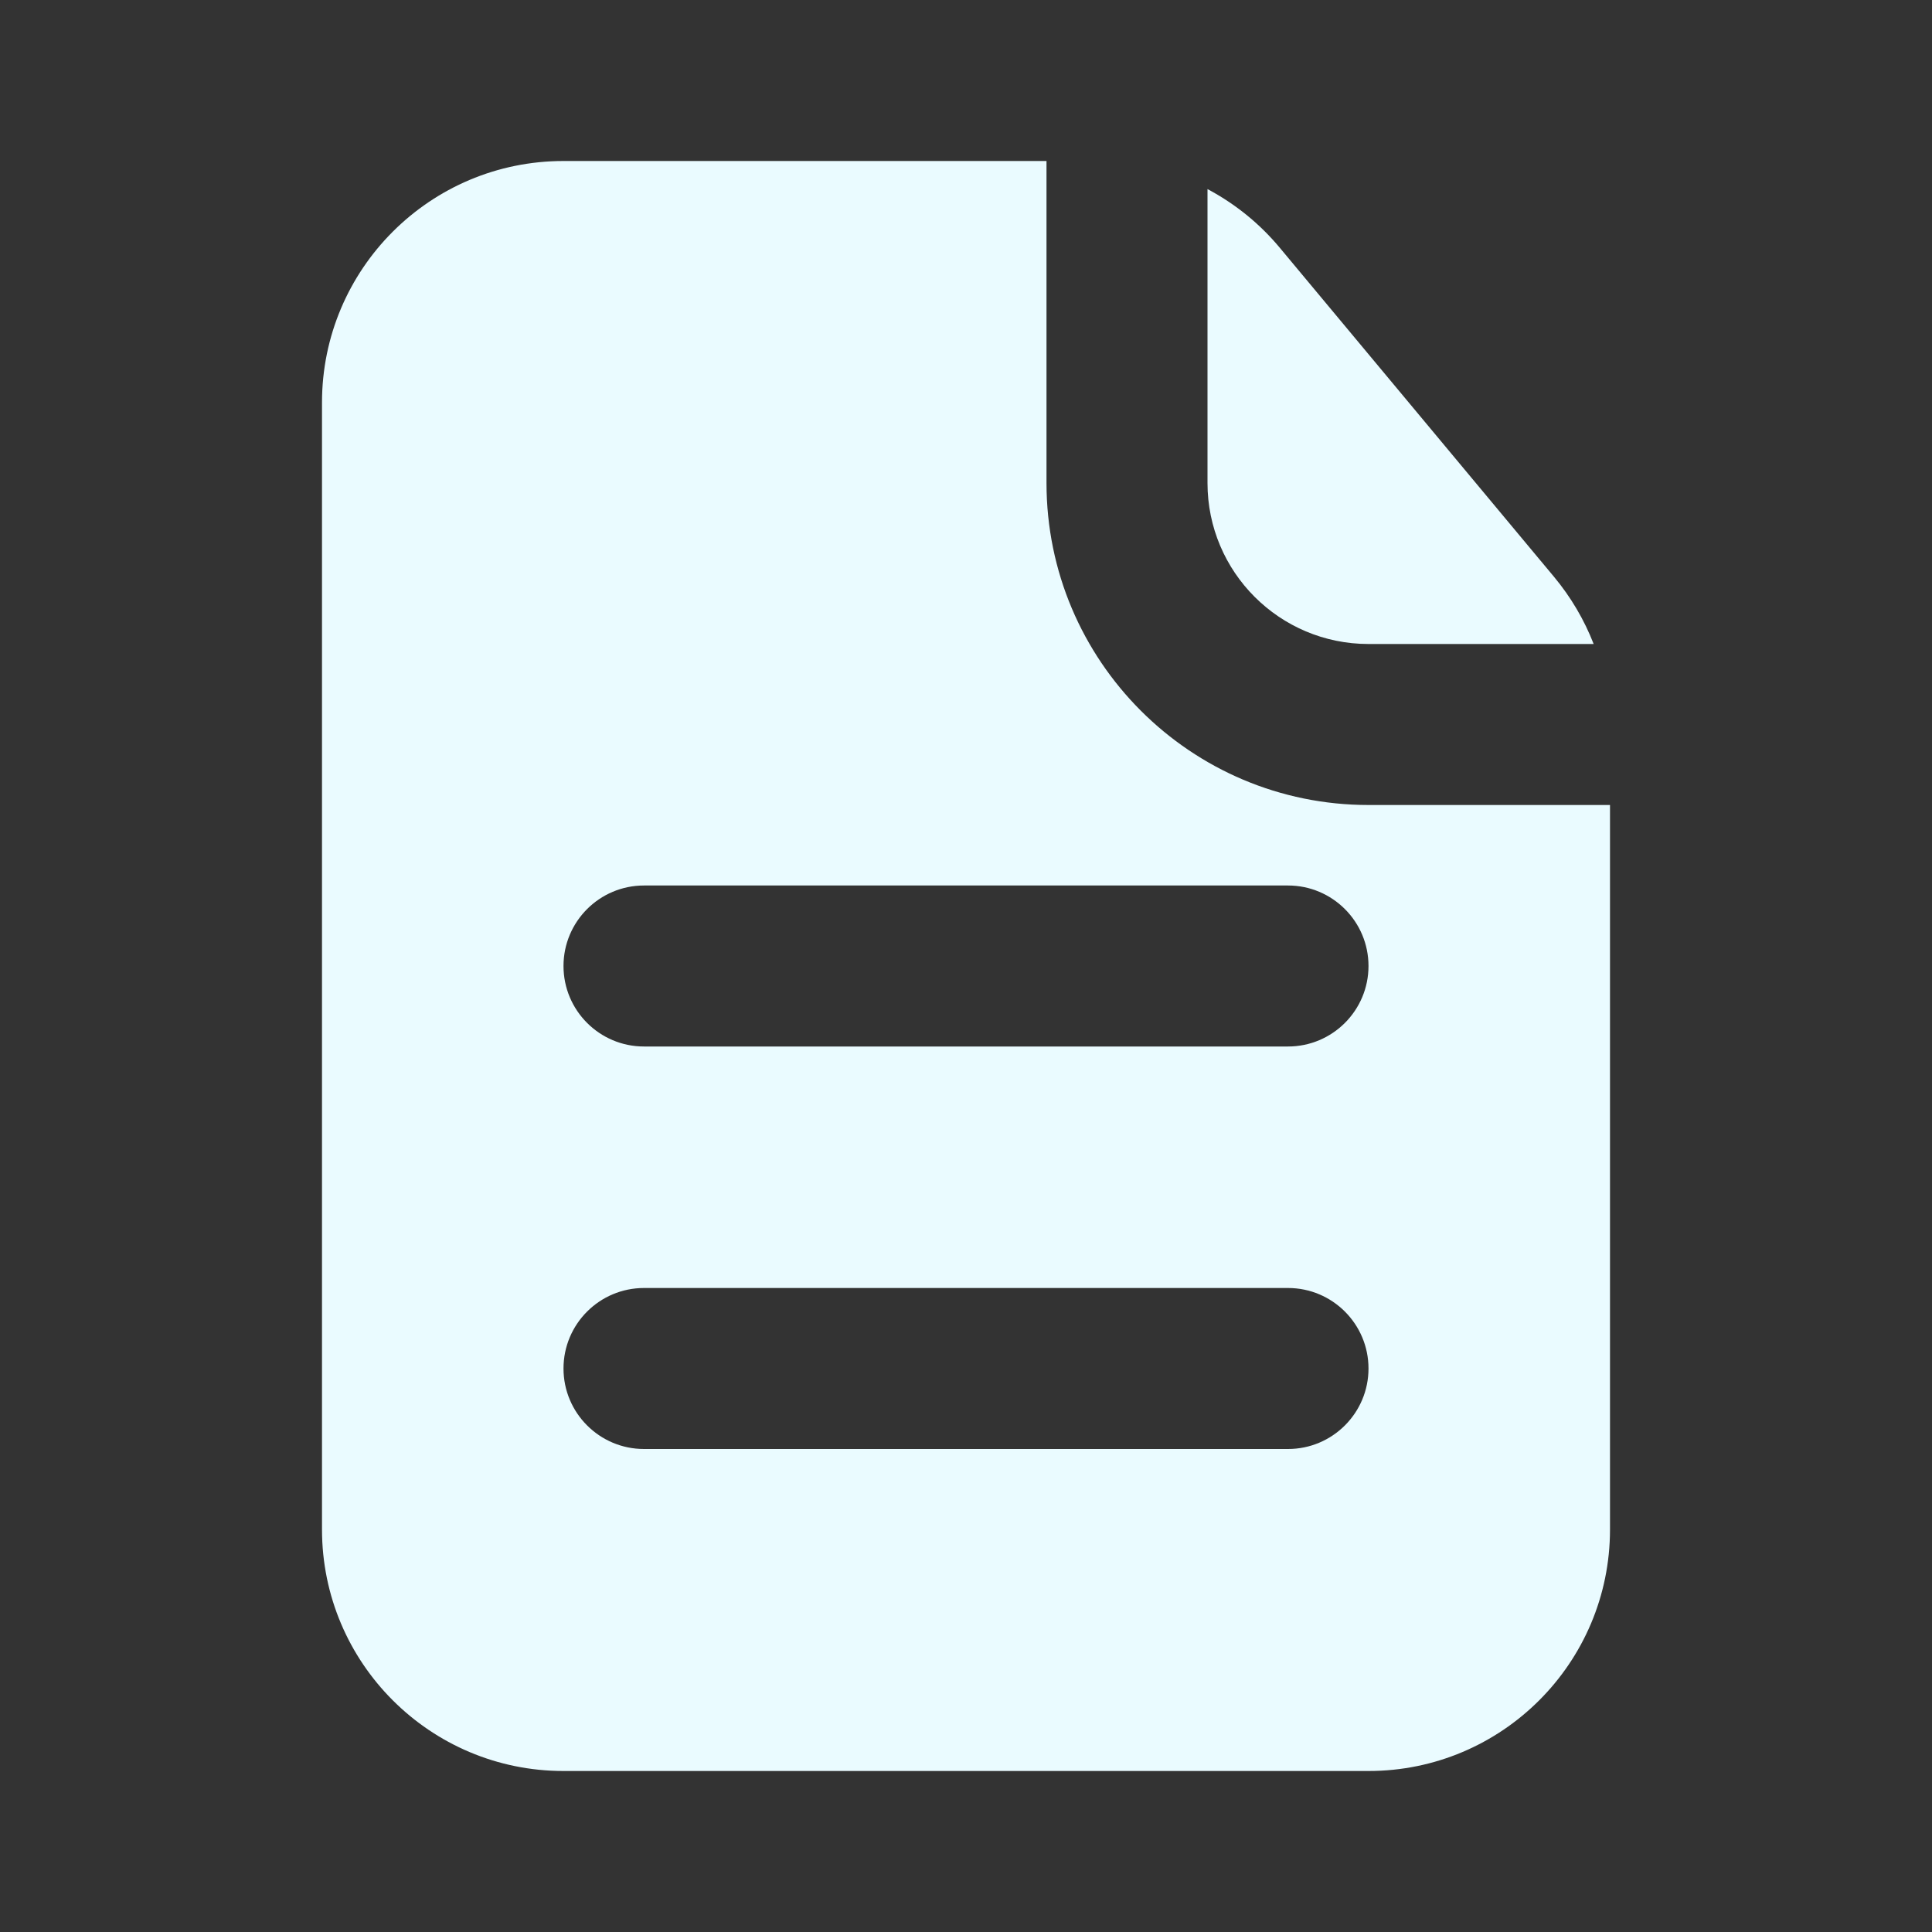
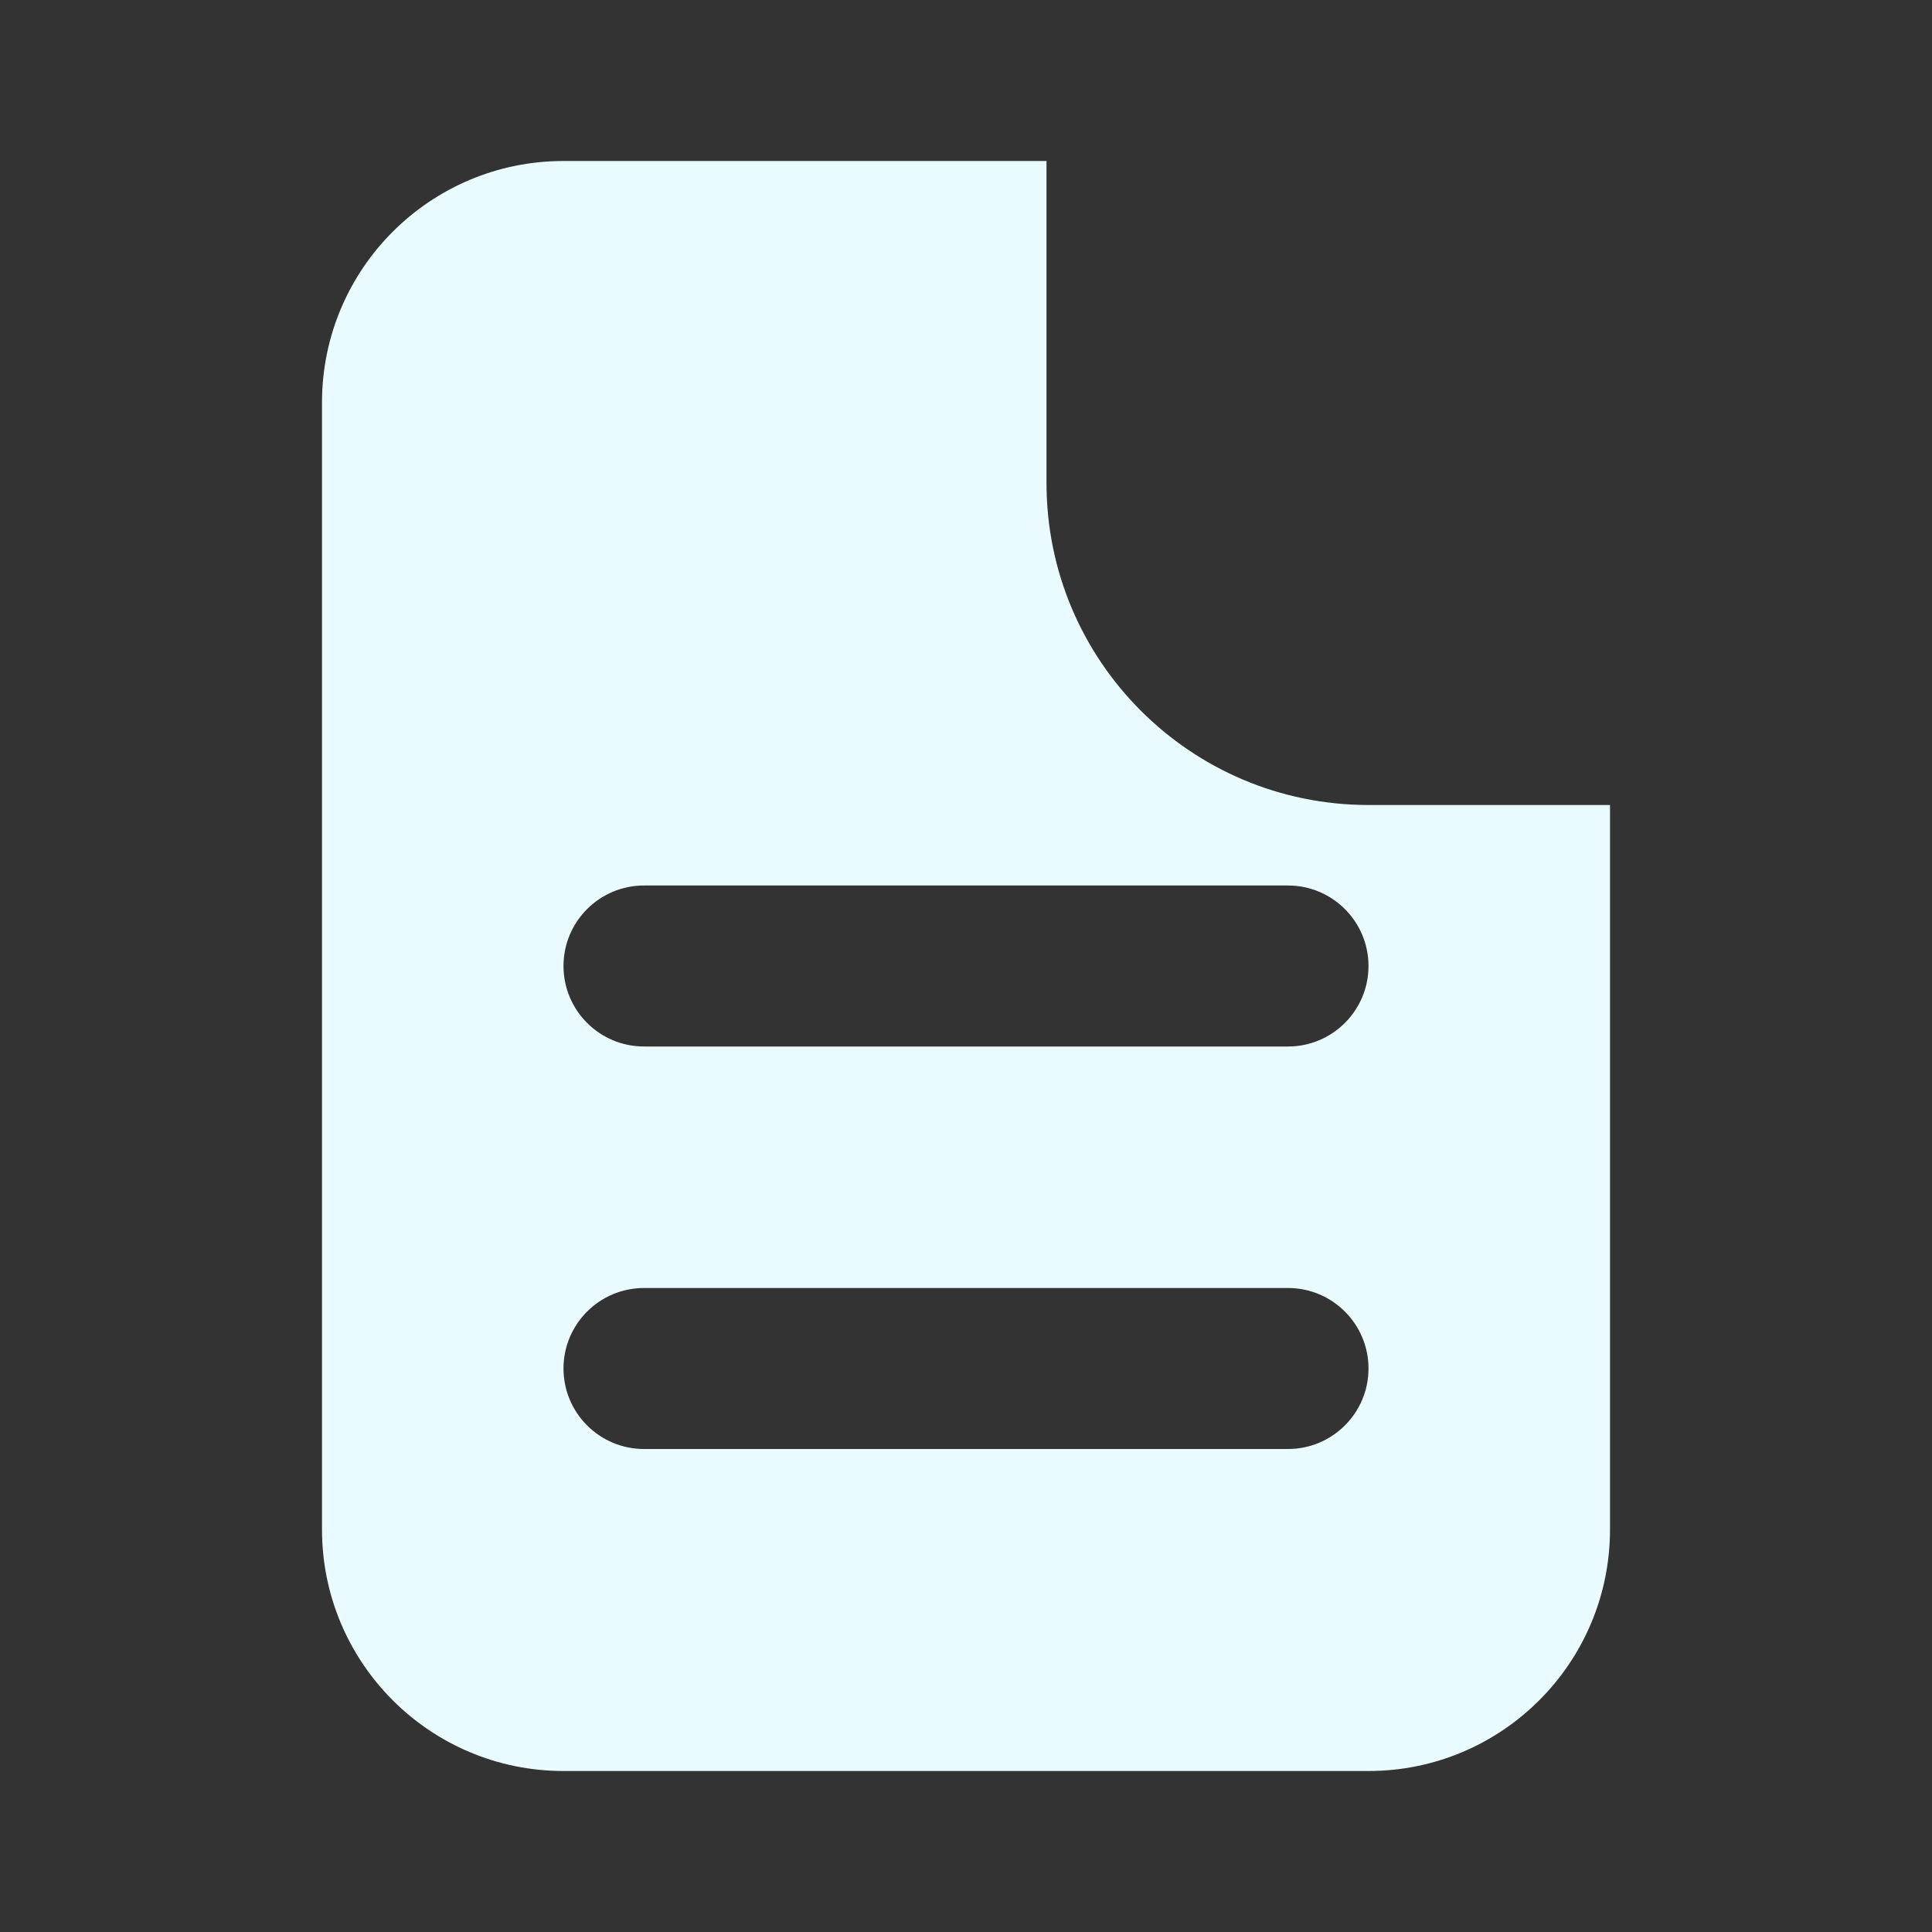
<svg xmlns="http://www.w3.org/2000/svg" width="24" height="24" viewBox="0 0 24 24" fill="none">
  <rect x="0" y="0" width="24" height="24" fill="#333333" stroke="none" />
  <path fill-rule="evenodd" clip-rule="evenodd" d="M13 2H7C5.343 2 4 3.343 4 5V19C4 20.657 5.343 22 7 22H17C18.657 22 20 20.657 20 19V10H17C14.791 10 13 8.209 13 6V2ZM7 12C7 11.448 7.448 11 8 11H16C16.552 11 17 11.448 17 12C17 12.552 16.552 13 16 13H8C7.448 13 7 12.552 7 12ZM8 16C7.448 16 7 16.448 7 17C7 17.552 7.448 18 8 18H16C16.552 18 17 17.552 17 17C17 16.448 16.552 16 16 16H8Z" fill="#EAFBFF" />
-   <path d="M19.797 8C19.68 7.699 19.514 7.417 19.305 7.166L15.899 3.079C15.647 2.776 15.341 2.53 15 2.349V6C15 7.105 15.895 8 17 8H19.797Z" fill="#EAFBFF" />
</svg>